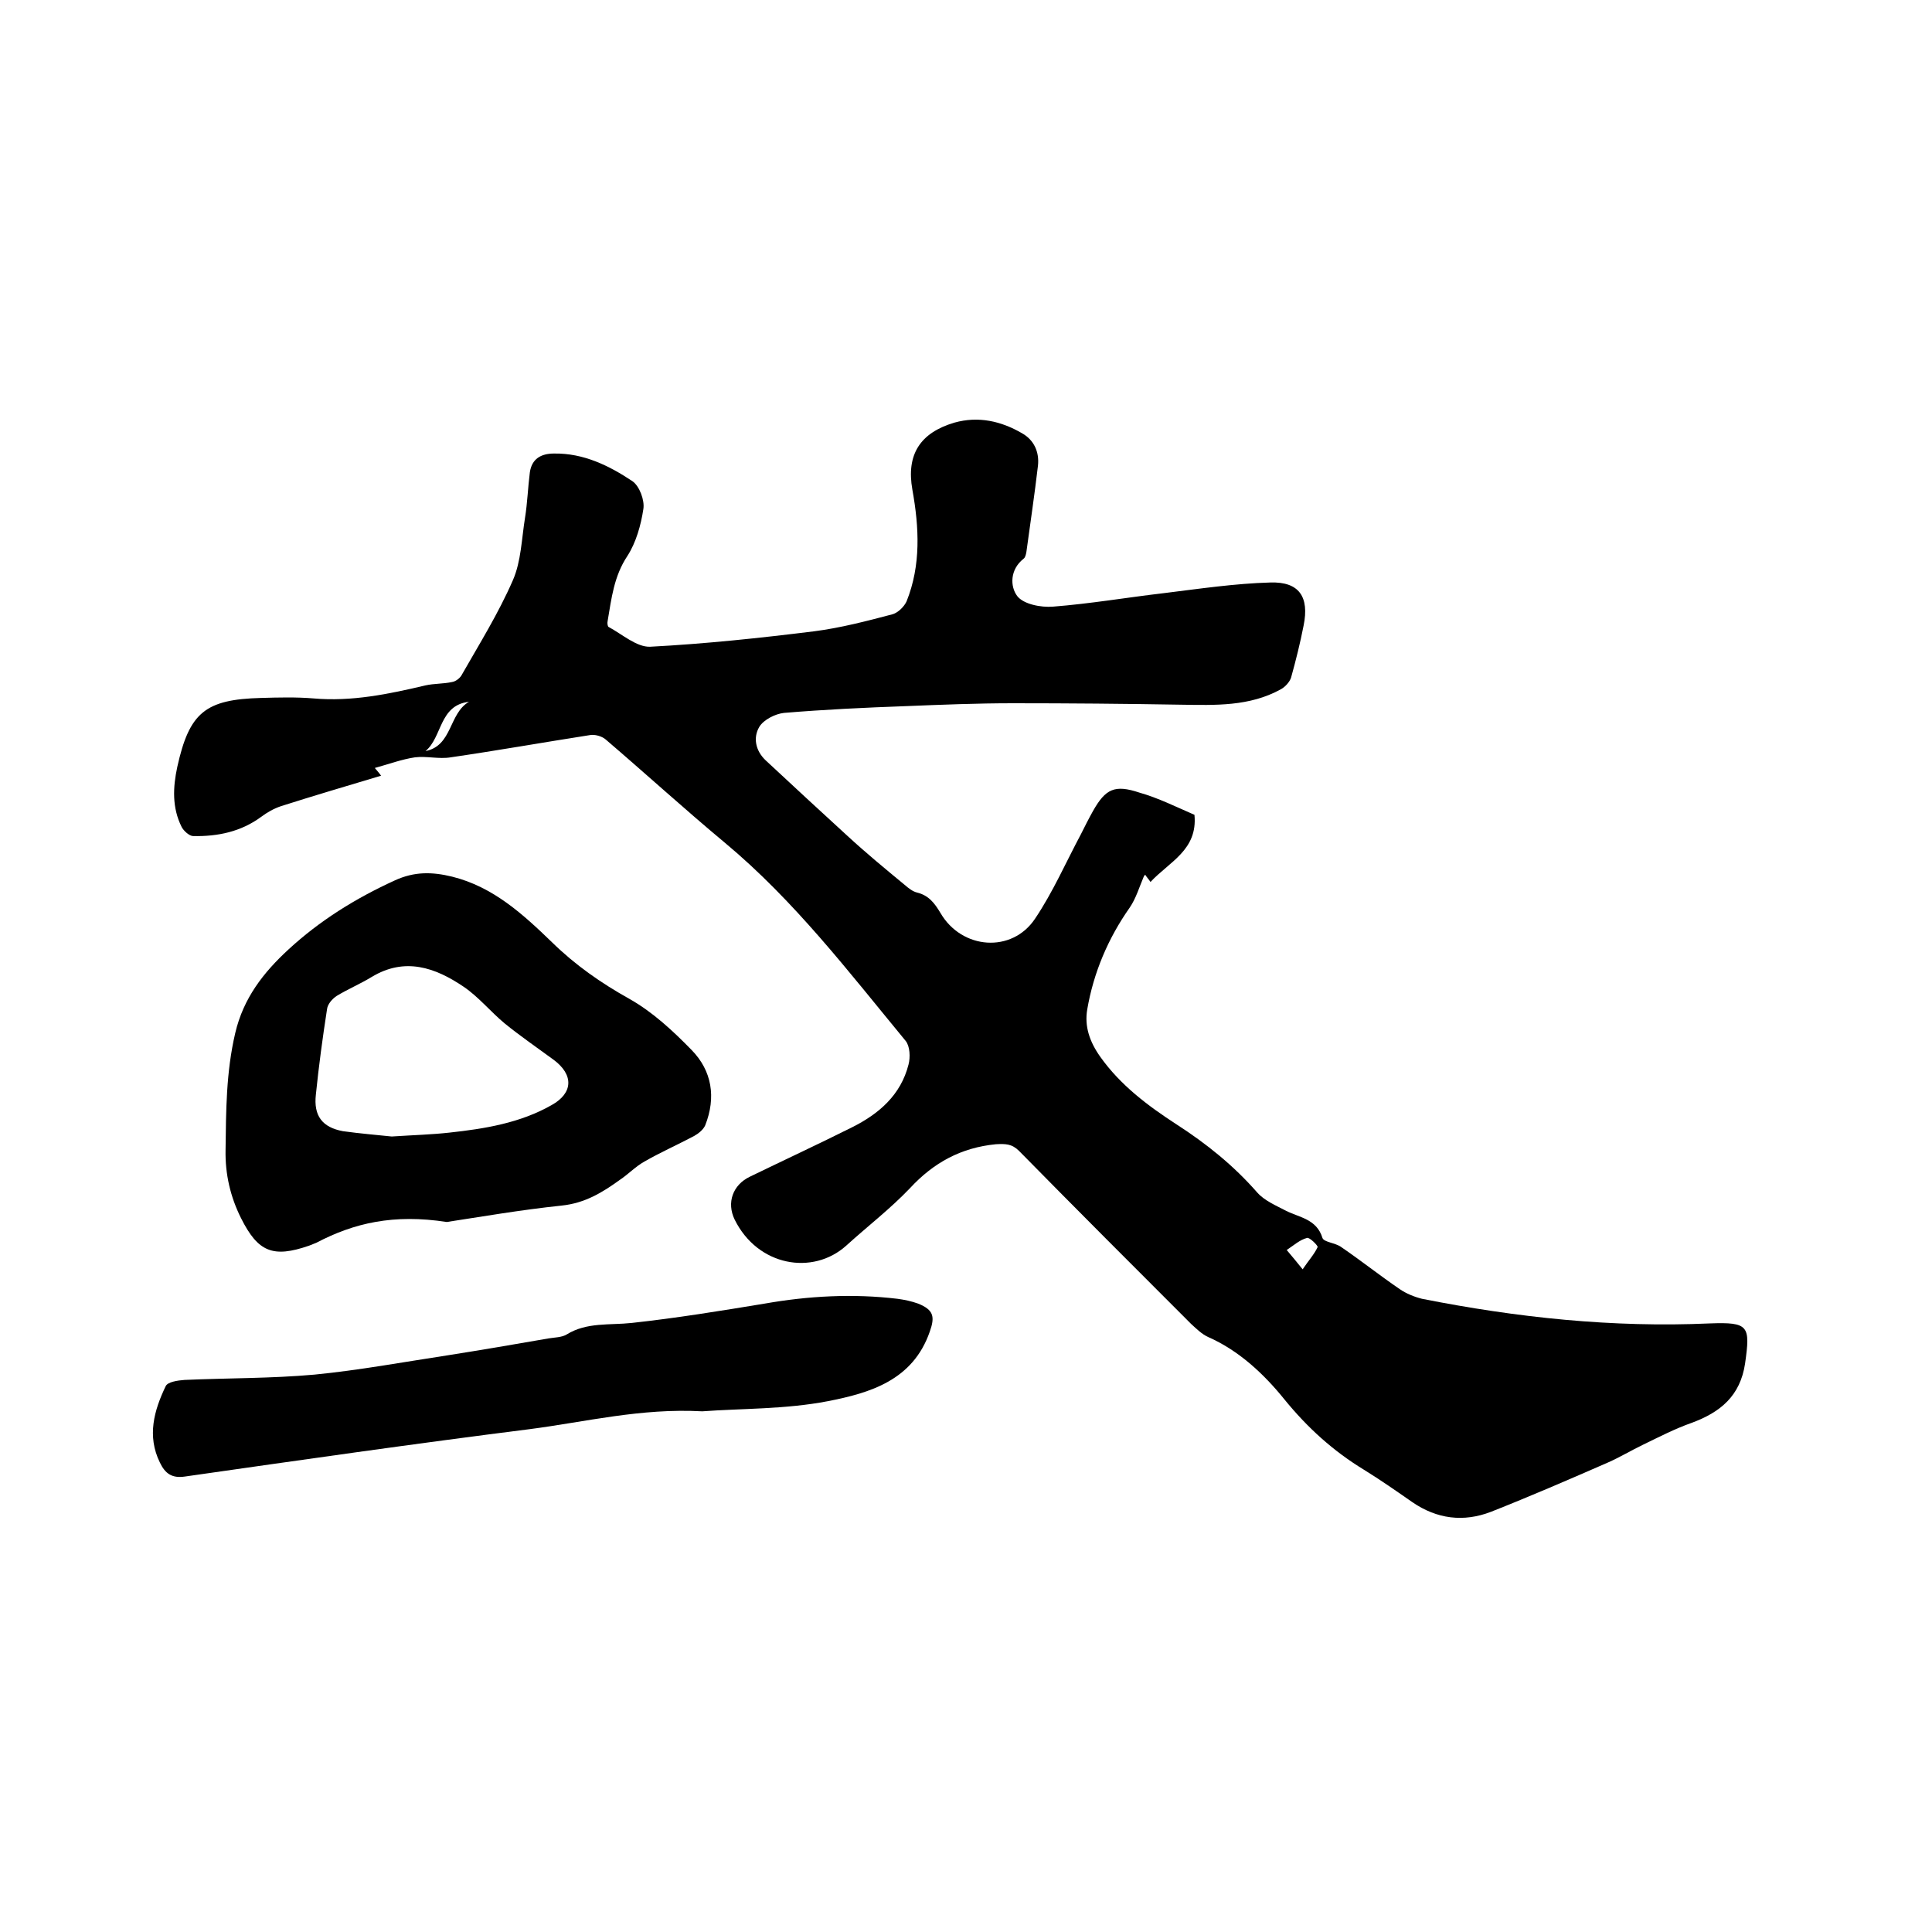
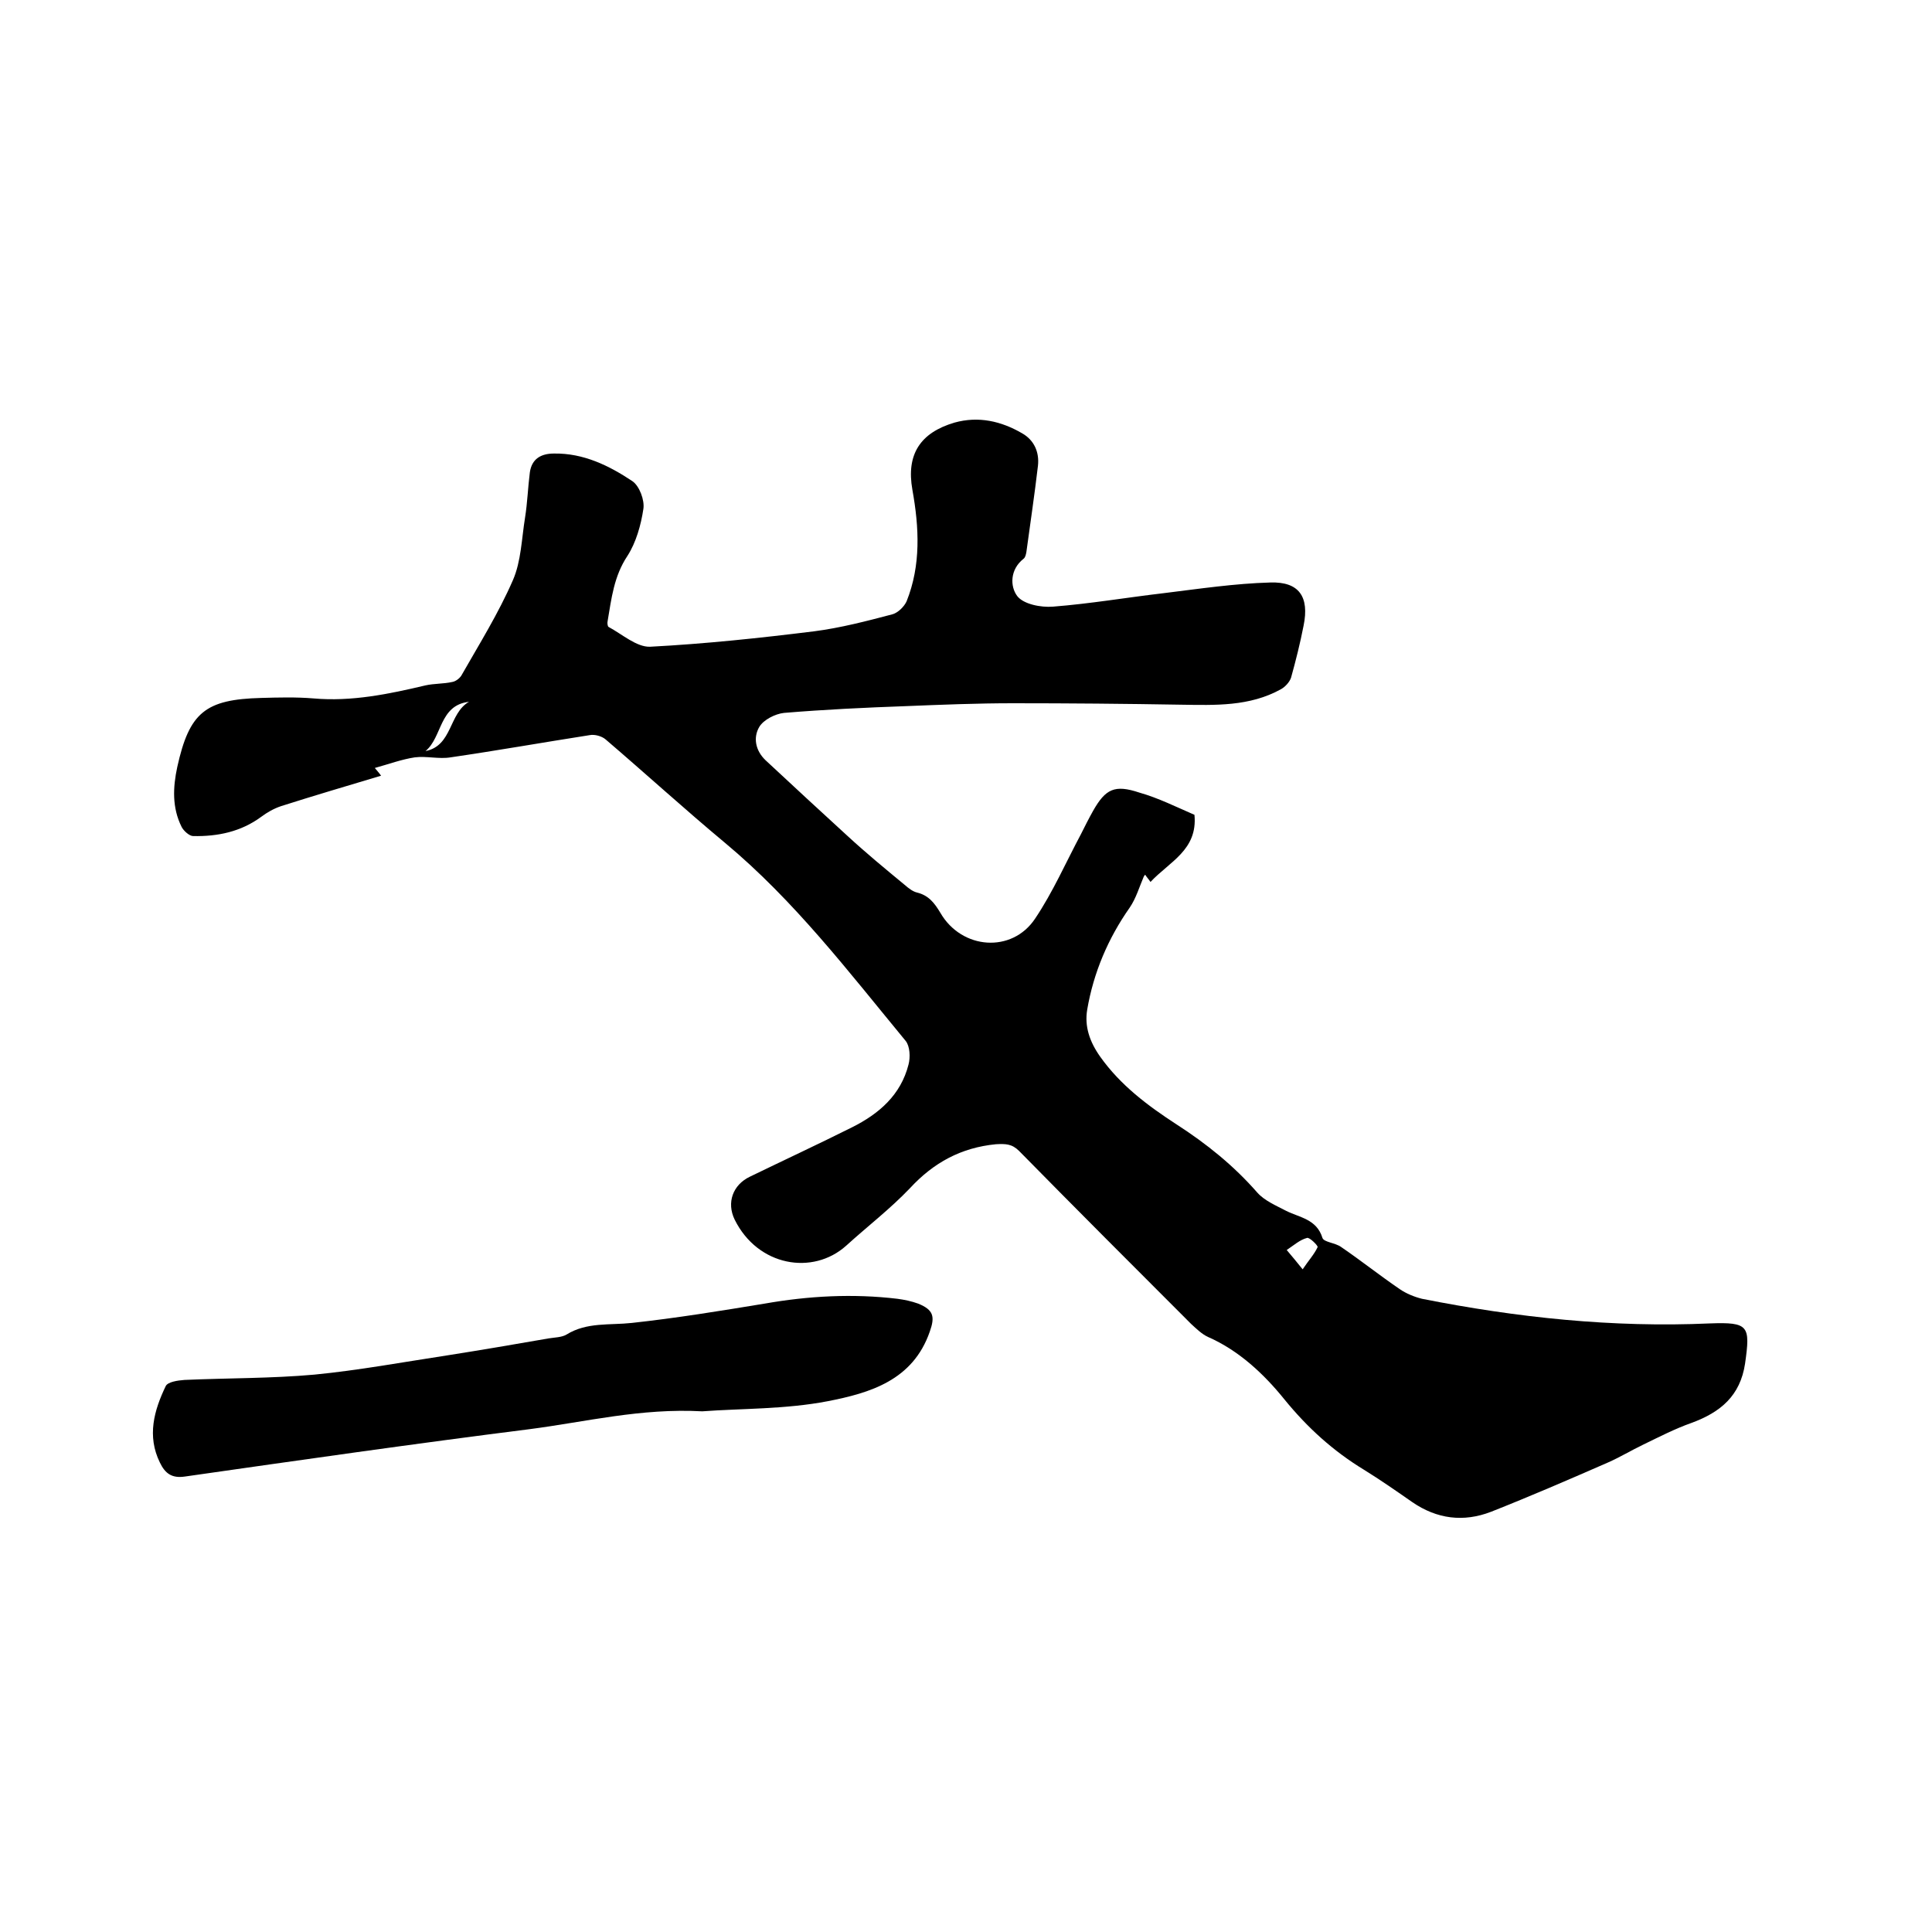
<svg xmlns="http://www.w3.org/2000/svg" enable-background="new 0 0 400 400" viewBox="0 0 400 400">
  <path d="m247.3 168.7c.7 7.3-5.2 9.7-9.1 13.9-.4-.6-.8-1-1.1-1.5-.1.1-.2.2-.3.4-.9 2.1-1.6 4.5-2.9 6.4-4.5 6.4-7.5 13.5-8.8 21.1-.6 3.5.5 6.7 2.7 9.8 4.2 5.9 9.8 10.1 15.8 14 6.2 4 11.8 8.5 16.7 14.1 1.5 1.7 3.9 2.7 6 3.8 2.8 1.4 6.3 1.7 7.5 5.6.3.9 2.7 1 3.9 1.9 4.1 2.8 8 5.9 12.1 8.7 1.3.9 3 1.6 4.6 2 19.7 3.9 39.5 6 59.6 5.1 8.1-.3 8.4.5 7.3 8.3-1 6.7-5.1 10.1-11.1 12.3-3.4 1.2-6.7 2.9-10 4.5-2.5 1.2-4.8 2.6-7.3 3.7-8 3.5-16.1 7-24.2 10.2-5.7 2.2-11.2 1.5-16.3-2-3.3-2.3-6.6-4.6-10-6.7-6.4-3.9-11.7-8.7-16.5-14.6-4.2-5.2-9.4-10.1-15.8-12.9-1.3-.6-2.4-1.7-3.5-2.7-11.9-11.9-23.8-23.8-35.6-35.8-1.5-1.5-2.8-1.5-4.8-1.4-7.2.7-12.9 3.8-17.8 9.1-4.1 4.3-8.8 7.9-13.2 11.9-6.9 6.2-18.3 4.3-23.1-5.4-1.7-3.5-.4-7.2 3.2-8.9 7-3.4 14.1-6.7 21.1-10.2 5.6-2.8 10.1-6.7 11.7-13 .4-1.5.3-3.8-.6-4.9-11.8-14.3-23-29-37.4-41-8.4-7-16.4-14.3-24.7-21.4-.8-.7-2.3-1.1-3.3-.9-9.6 1.5-19.2 3.2-28.8 4.6-2.4.4-5-.3-7.4 0-2.7.4-5.4 1.4-8.3 2.2.4.5.8.9 1.3 1.6-7 2.1-13.8 4.1-20.7 6.3-1.5.5-2.9 1.3-4.1 2.2-4.2 3.1-9 4.1-14.1 4-.8 0-2-1.1-2.4-1.9-2-4-1.8-8.2-.9-12.4 2.5-11.3 5.8-14 17.4-14.3 3.6-.1 7.2-.2 10.8.1 7.9.7 15.6-.9 23.2-2.7 1.8-.4 3.7-.3 5.5-.7.7-.1 1.5-.7 1.9-1.3 3.7-6.5 7.7-12.9 10.7-19.8 1.7-3.9 1.8-8.6 2.5-12.9.5-3.1.6-6.3 1-9.4.4-2.8 2.3-3.9 5-3.9 6.1-.1 11.4 2.5 16.2 5.7 1.5 1 2.6 4 2.3 5.8-.5 3.3-1.5 6.9-3.3 9.7-2.8 4.2-3.3 8.8-4.1 13.5-.1.4 0 1.1.2 1.2 2.8 1.5 5.8 4.2 8.6 4.1 11.4-.6 22.7-1.8 34-3.2 5.4-.7 10.8-2.1 16.1-3.5 1.2-.3 2.5-1.6 3-2.7 3-7.5 2.6-15.3 1.2-23.1-1.3-7.3 1.6-11.8 8.7-13.9 5-1.4 9.7-.3 14 2.2 2.5 1.4 3.6 3.9 3.3 6.7-.7 6-1.6 12-2.4 17.9-.1.5-.2 1.1-.6 1.4-2.8 2.2-2.8 5.7-1.3 7.7 1.3 1.7 4.9 2.4 7.4 2.2 7.7-.6 15.3-1.9 23-2.8 7.3-.9 14.7-2 22-2.2 6-.2 8.1 3 6.9 8.9-.7 3.6-1.6 7.2-2.6 10.8-.3.9-1.2 1.9-2.1 2.4-6.5 3.6-13.6 3.3-20.7 3.2-11.6-.2-23.2-.3-34.8-.3-7.4 0-14.8.3-22.2.6-8.4.3-16.8.7-25.2 1.4-1.8.2-4.2 1.4-5.1 2.9-1.3 2.2-.8 4.9 1.3 6.9 5.7 5.3 11.3 10.5 17 15.7 3.8 3.5 7.8 6.8 11.8 10.1.8.7 1.7 1.4 2.6 1.6 2.4.6 3.6 2.2 4.8 4.2 4.4 7.6 14.8 8.4 19.6 1.2 3.7-5.5 6.4-11.7 9.5-17.5.8-1.6 1.6-3.2 2.5-4.8 2.6-4.6 4.5-5.5 9.6-3.8 3.9 1.1 7.7 3 11.4 4.6zm22.4 94.1c1.2-1.8 2.4-3.1 3.1-4.6.1-.3-1.7-2.1-2.2-1.9-1.5.4-2.7 1.5-4.2 2.5 1.2 1.4 2 2.4 3.3 4zm-181.6-107.3c5.6-1.1 4.8-7.8 9-10.2-6.2.7-5.5 7.3-9 10.2z" />
-   <path d="m92.5 253c-11-1.7-19.2.2-27 4.3-.5.2-1 .4-1.5.6-7.5 2.6-10.6 1.3-14.1-5.7-2.2-4.4-3.3-9.1-3.2-14.1.1-8.1.1-16.1 2-24.2 1.7-7.3 5.9-12.6 11-17.3 6.5-6 13.9-10.6 22-14.3 4.1-1.9 7.8-1.8 11.9-.8 8.5 2.1 14.7 7.8 20.7 13.6 4.8 4.7 10.1 8.4 16 11.7 4.8 2.7 9 6.6 12.9 10.6 4.2 4.3 5.1 9.8 2.8 15.6-.4.9-1.4 1.7-2.3 2.2-3.4 1.8-7 3.4-10.3 5.3-1.8 1-3.3 2.6-5.1 3.8-3.6 2.6-7.2 4.8-12 5.3-8.6.9-17.2 2.4-23.8 3.4zm-11.4-17.7c4.6-.3 8.3-.4 11.9-.8 7.4-.8 14.7-2 21.2-5.7 4.5-2.5 4.6-6.3.4-9.4-3.4-2.5-6.9-4.9-10.1-7.5-2.9-2.4-5.4-5.5-8.5-7.6-5.9-4-12.2-6.2-19.1-2-2.3 1.4-4.9 2.5-7.2 3.9-.9.6-1.9 1.7-2 2.8-.9 5.8-1.7 11.7-2.3 17.6-.5 4.4 1.3 6.8 5.6 7.6 3.6.5 7.3.8 10.1 1.1z" />
  <path d="m145.4 292.2c-12.7-.7-24.2 2.2-35.8 3.7-23.8 3-47.5 6.4-71.3 9.8-2.7.4-4.1-.6-5.2-2.9-2.7-5.5-1.2-10.8 1.2-15.8.4-.9 2.5-1.2 3.9-1.3 9-.4 18-.3 26.9-1.1 9.2-.9 18.4-2.6 27.6-4 7-1.1 14-2.3 20.9-3.5 1.2-.2 2.7-.2 3.7-.8 4.2-2.6 8.9-1.9 13.5-2.4 9.2-1 18.4-2.5 27.5-4 9.1-1.6 18.3-2.1 27.5-1 1.5.2 2.9.5 4.3 1 3.2 1.3 3.5 2.7 2.4 5.8-3.5 10.1-12.4 12.7-21.1 14.4-8.8 1.7-18 1.5-26 2.1z" />
</svg>